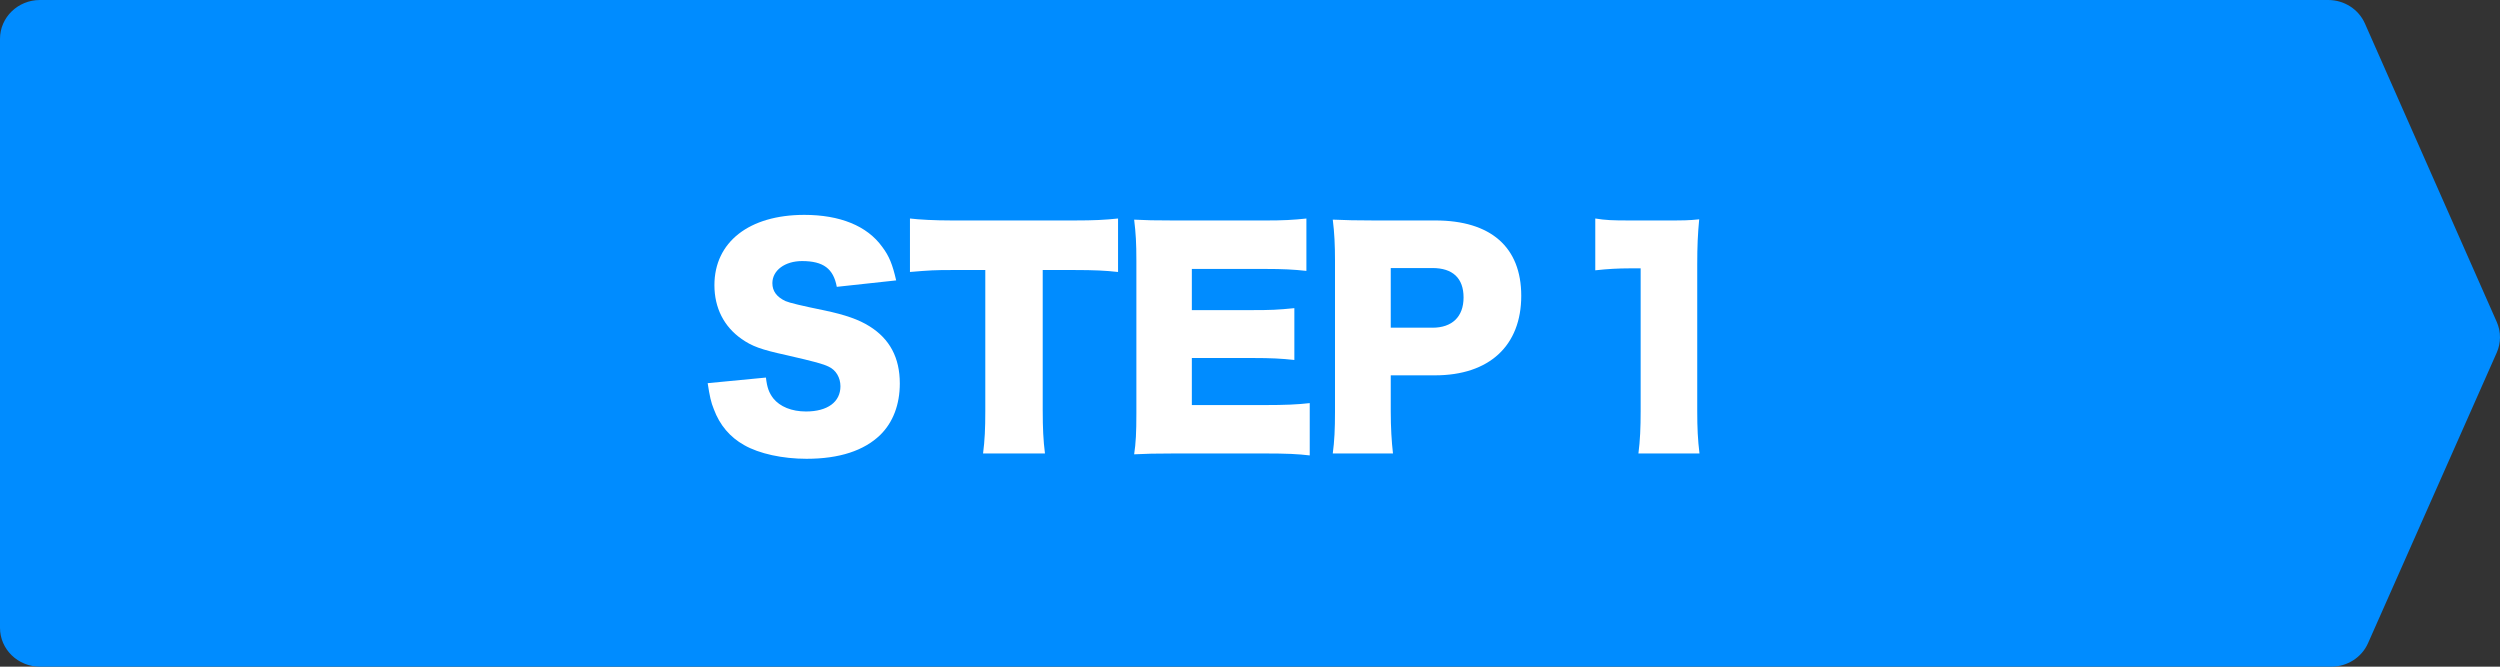
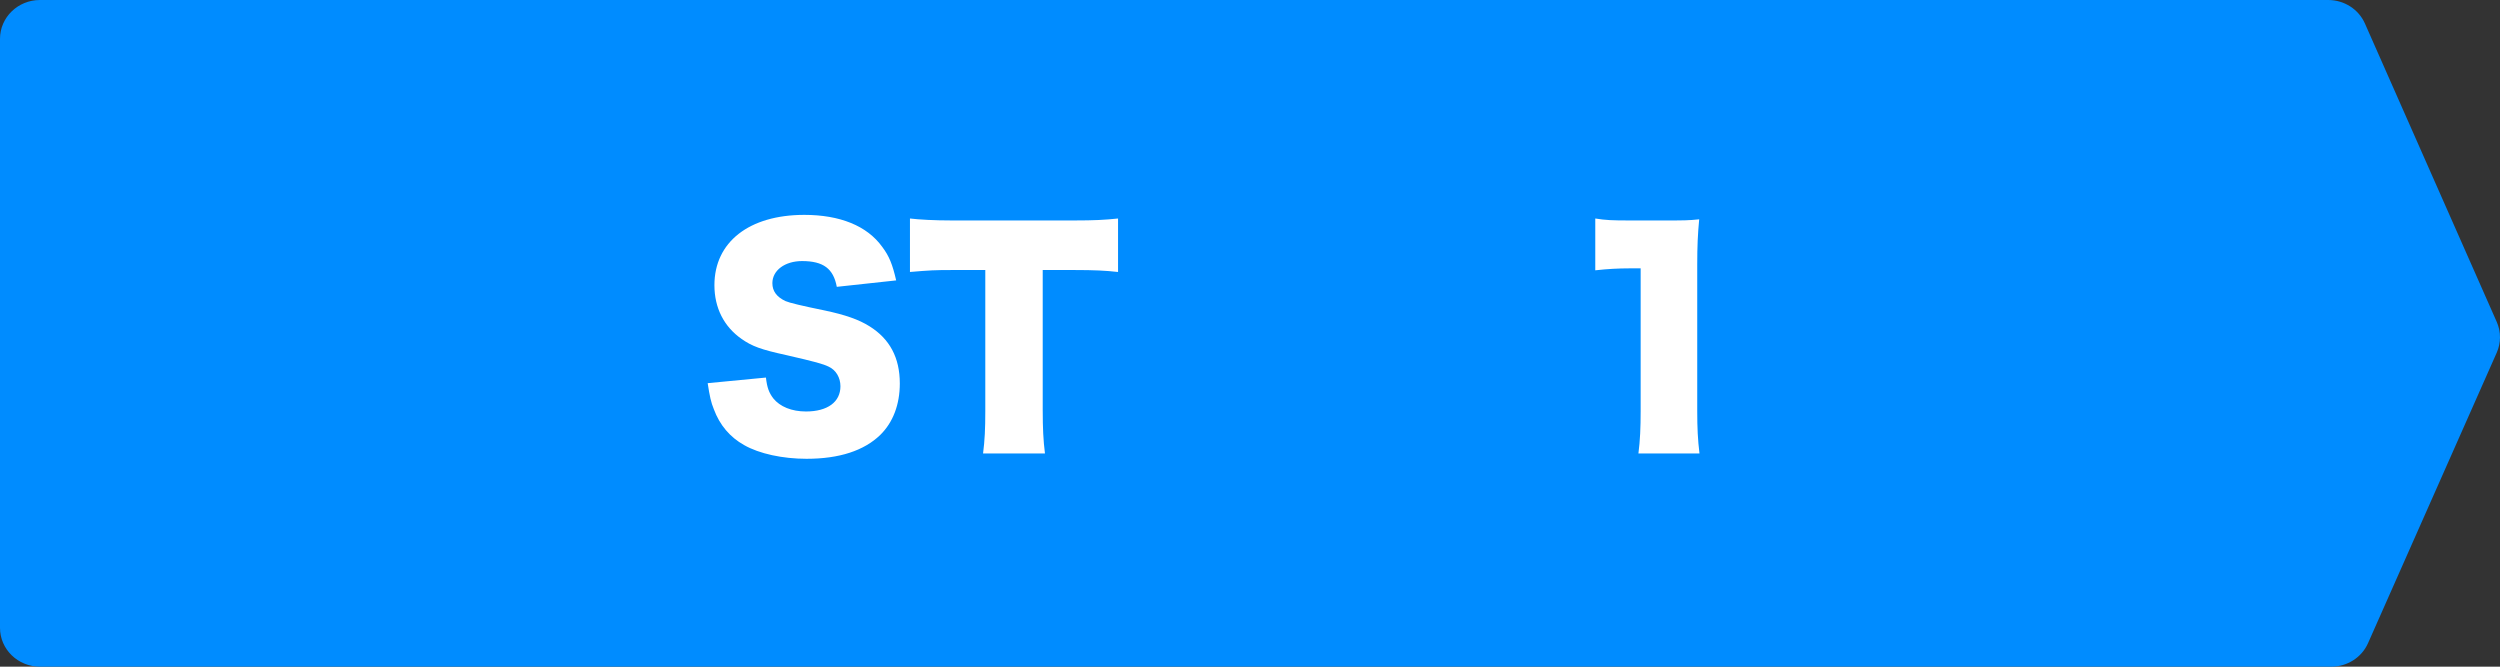
<svg xmlns="http://www.w3.org/2000/svg" id="_デザイン" data-name="デザイン" width="120" height="32" viewBox="0 0 120 32">
  <rect x="0" y="0" width="120" height="32" fill="#333333" stroke="none" />
  <defs>
    <style>
      .cls-1 {
        fill: #008cff;
      }

      .cls-2 {
        fill: #fff;
      }
    </style>
  </defs>
  <path class="cls-1" d="M111.904,32c-36.662,0-73.325,0-109.987,0C.858,32,0,31.165,0,30.136V1.864C0,.835.858,0,1.917,0,38.53,0,75.142,0,111.755,0c.766,0,1.459.444,1.761,1.128,2.109,4.775,4.219,9.549,6.328,14.324.208.471.208,1.003,0,1.474-2.06,4.649-4.119,9.298-6.179,13.947-.303.684-.995,1.127-1.761,1.127Z" />
  <g>
    <path class="cls-2" d="M36.765,18.124c.054.484.148.726.35.995.323.403.887.632,1.573.632,1.035,0,1.653-.457,1.653-1.21,0-.417-.215-.78-.564-.941-.282-.135-.618-.229-2.017-.551-1.236-.269-1.667-.43-2.164-.78-.847-.591-1.304-1.492-1.304-2.581,0-2.07,1.667-3.374,4.315-3.374,1.707,0,3.011.524,3.737,1.532.336.444.497.847.672,1.613l-2.85.309c-.162-.874-.646-1.237-1.667-1.237-.82,0-1.425.444-1.425,1.062,0,.376.202.659.632.86q.269.121,1.855.444c1.021.215,1.667.444,2.178.766.968.605,1.452,1.506,1.452,2.743,0,1.008-.323,1.868-.941,2.473-.78.753-1.963,1.143-3.536,1.143-1.143,0-2.272-.242-2.998-.659-.672-.376-1.169-.955-1.452-1.721-.134-.323-.202-.632-.295-1.25l2.796-.269Z" />
    <path class="cls-2" d="M50.051,19.736c0,.807.027,1.398.107,2.03h-2.971c.081-.632.107-1.183.107-2.03v-6.775h-1.586c-.847,0-1.075.013-2.03.094v-2.567c.443.054,1.183.094,2.003.094h5.888c.941,0,1.479-.027,2.097-.094v2.567c-.605-.067-1.129-.094-2.097-.094h-1.519v6.775Z" />
-     <path class="cls-2" d="M62.867,21.86c-.578-.067-1.062-.094-2.218-.094h-4.234c-1.021,0-1.398.014-1.976.041.081-.538.107-1.035.107-1.962v-7.34c0-.833-.027-1.304-.107-1.962.551.027.928.04,1.976.04h4.289c.914,0,1.371-.027,2.003-.094v2.514c-.619-.067-1.103-.094-2.003-.094h-3.496v1.976h2.904c.887,0,1.21-.013,2.017-.094v2.487c-.632-.067-1.089-.094-2.017-.094h-2.904v2.259h3.468c1.022,0,1.613-.027,2.191-.094v2.514Z" />
-     <path class="cls-2" d="M63.973,21.766c.081-.591.107-1.196.107-1.989v-7.273c0-.726-.027-1.331-.107-1.962.632.027,1.116.04,1.976.04h2.944c2.662,0,4.127,1.277,4.127,3.616,0,2.393-1.532,3.818-4.14,3.818h-2.124v1.721c0,.793.041,1.452.107,2.03h-2.89ZM68.759,15.73c.941,0,1.492-.524,1.492-1.452s-.524-1.412-1.492-1.412h-2.003v2.863h2.003Z" />
    <path class="cls-2" d="M76.574,10.488c.484.081.833.094,1.613.094h1.707c.955,0,1.129,0,1.667-.054-.067.713-.094,1.277-.094,2.165v7.044c0,.807.027,1.371.108,2.03h-2.931c.081-.618.107-1.25.107-2.03v-6.856h-.538c-.524,0-1.049.027-1.64.094v-2.487Z" />
  </g>
</svg>